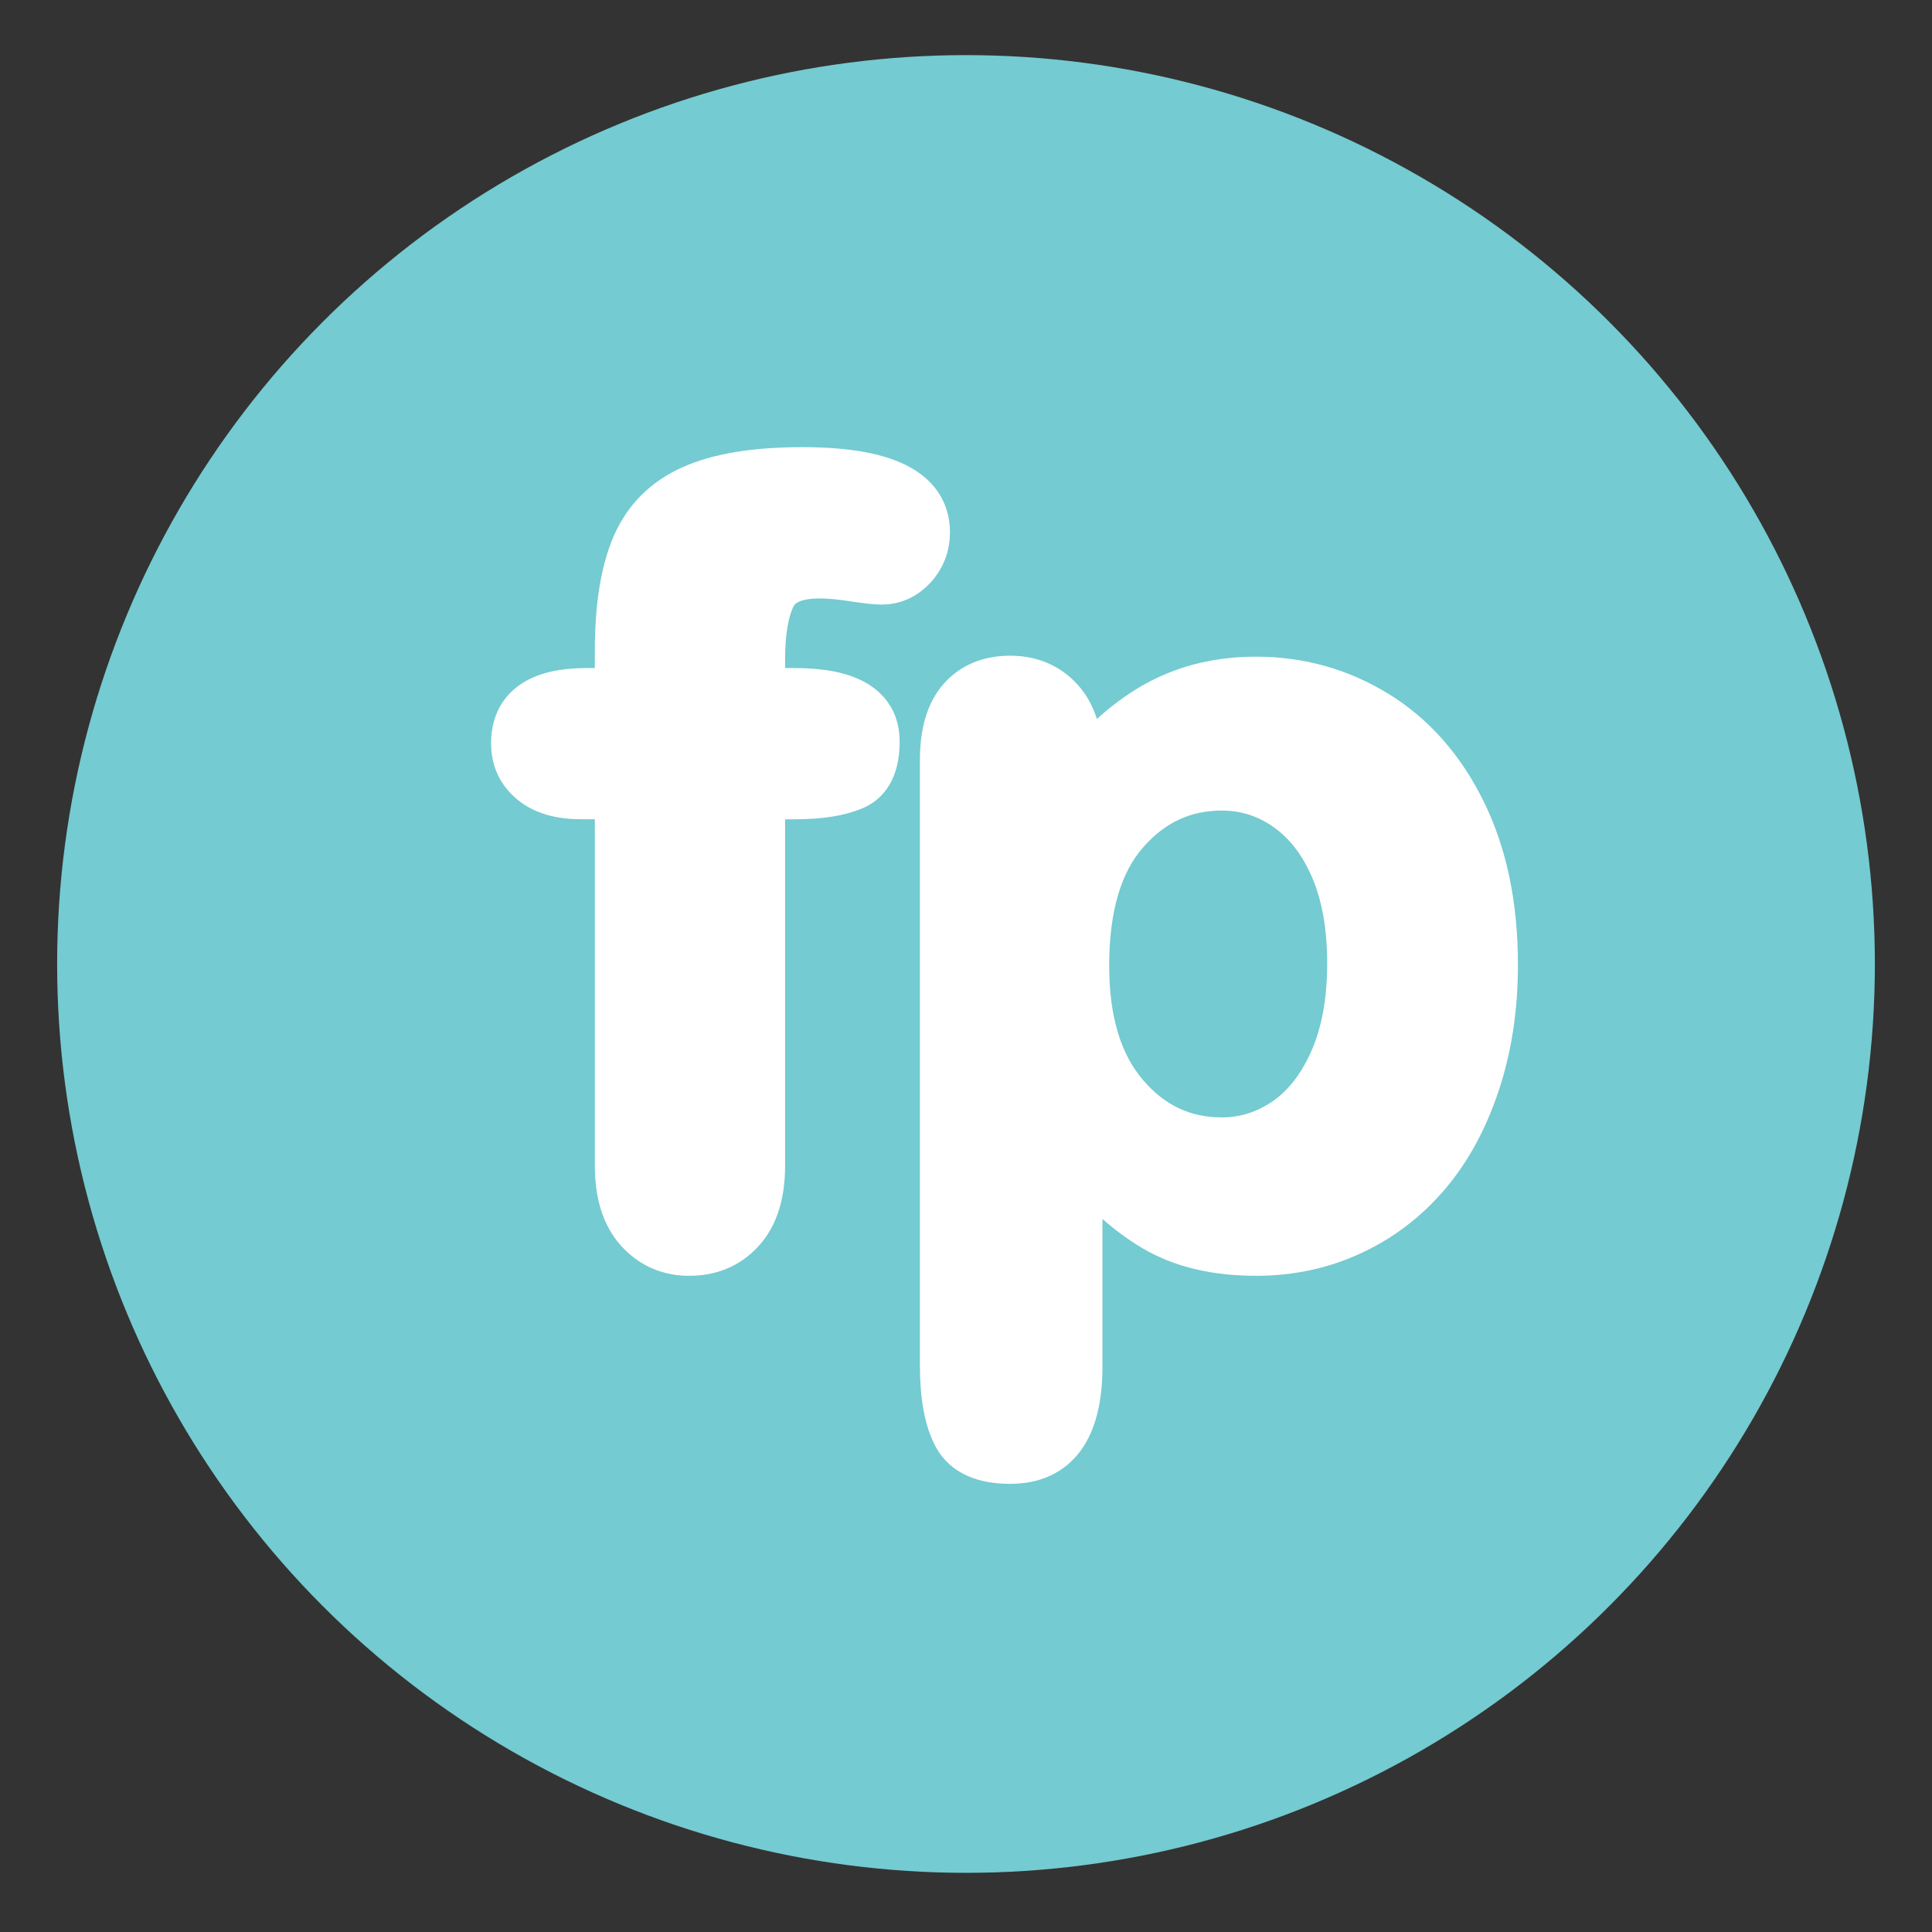
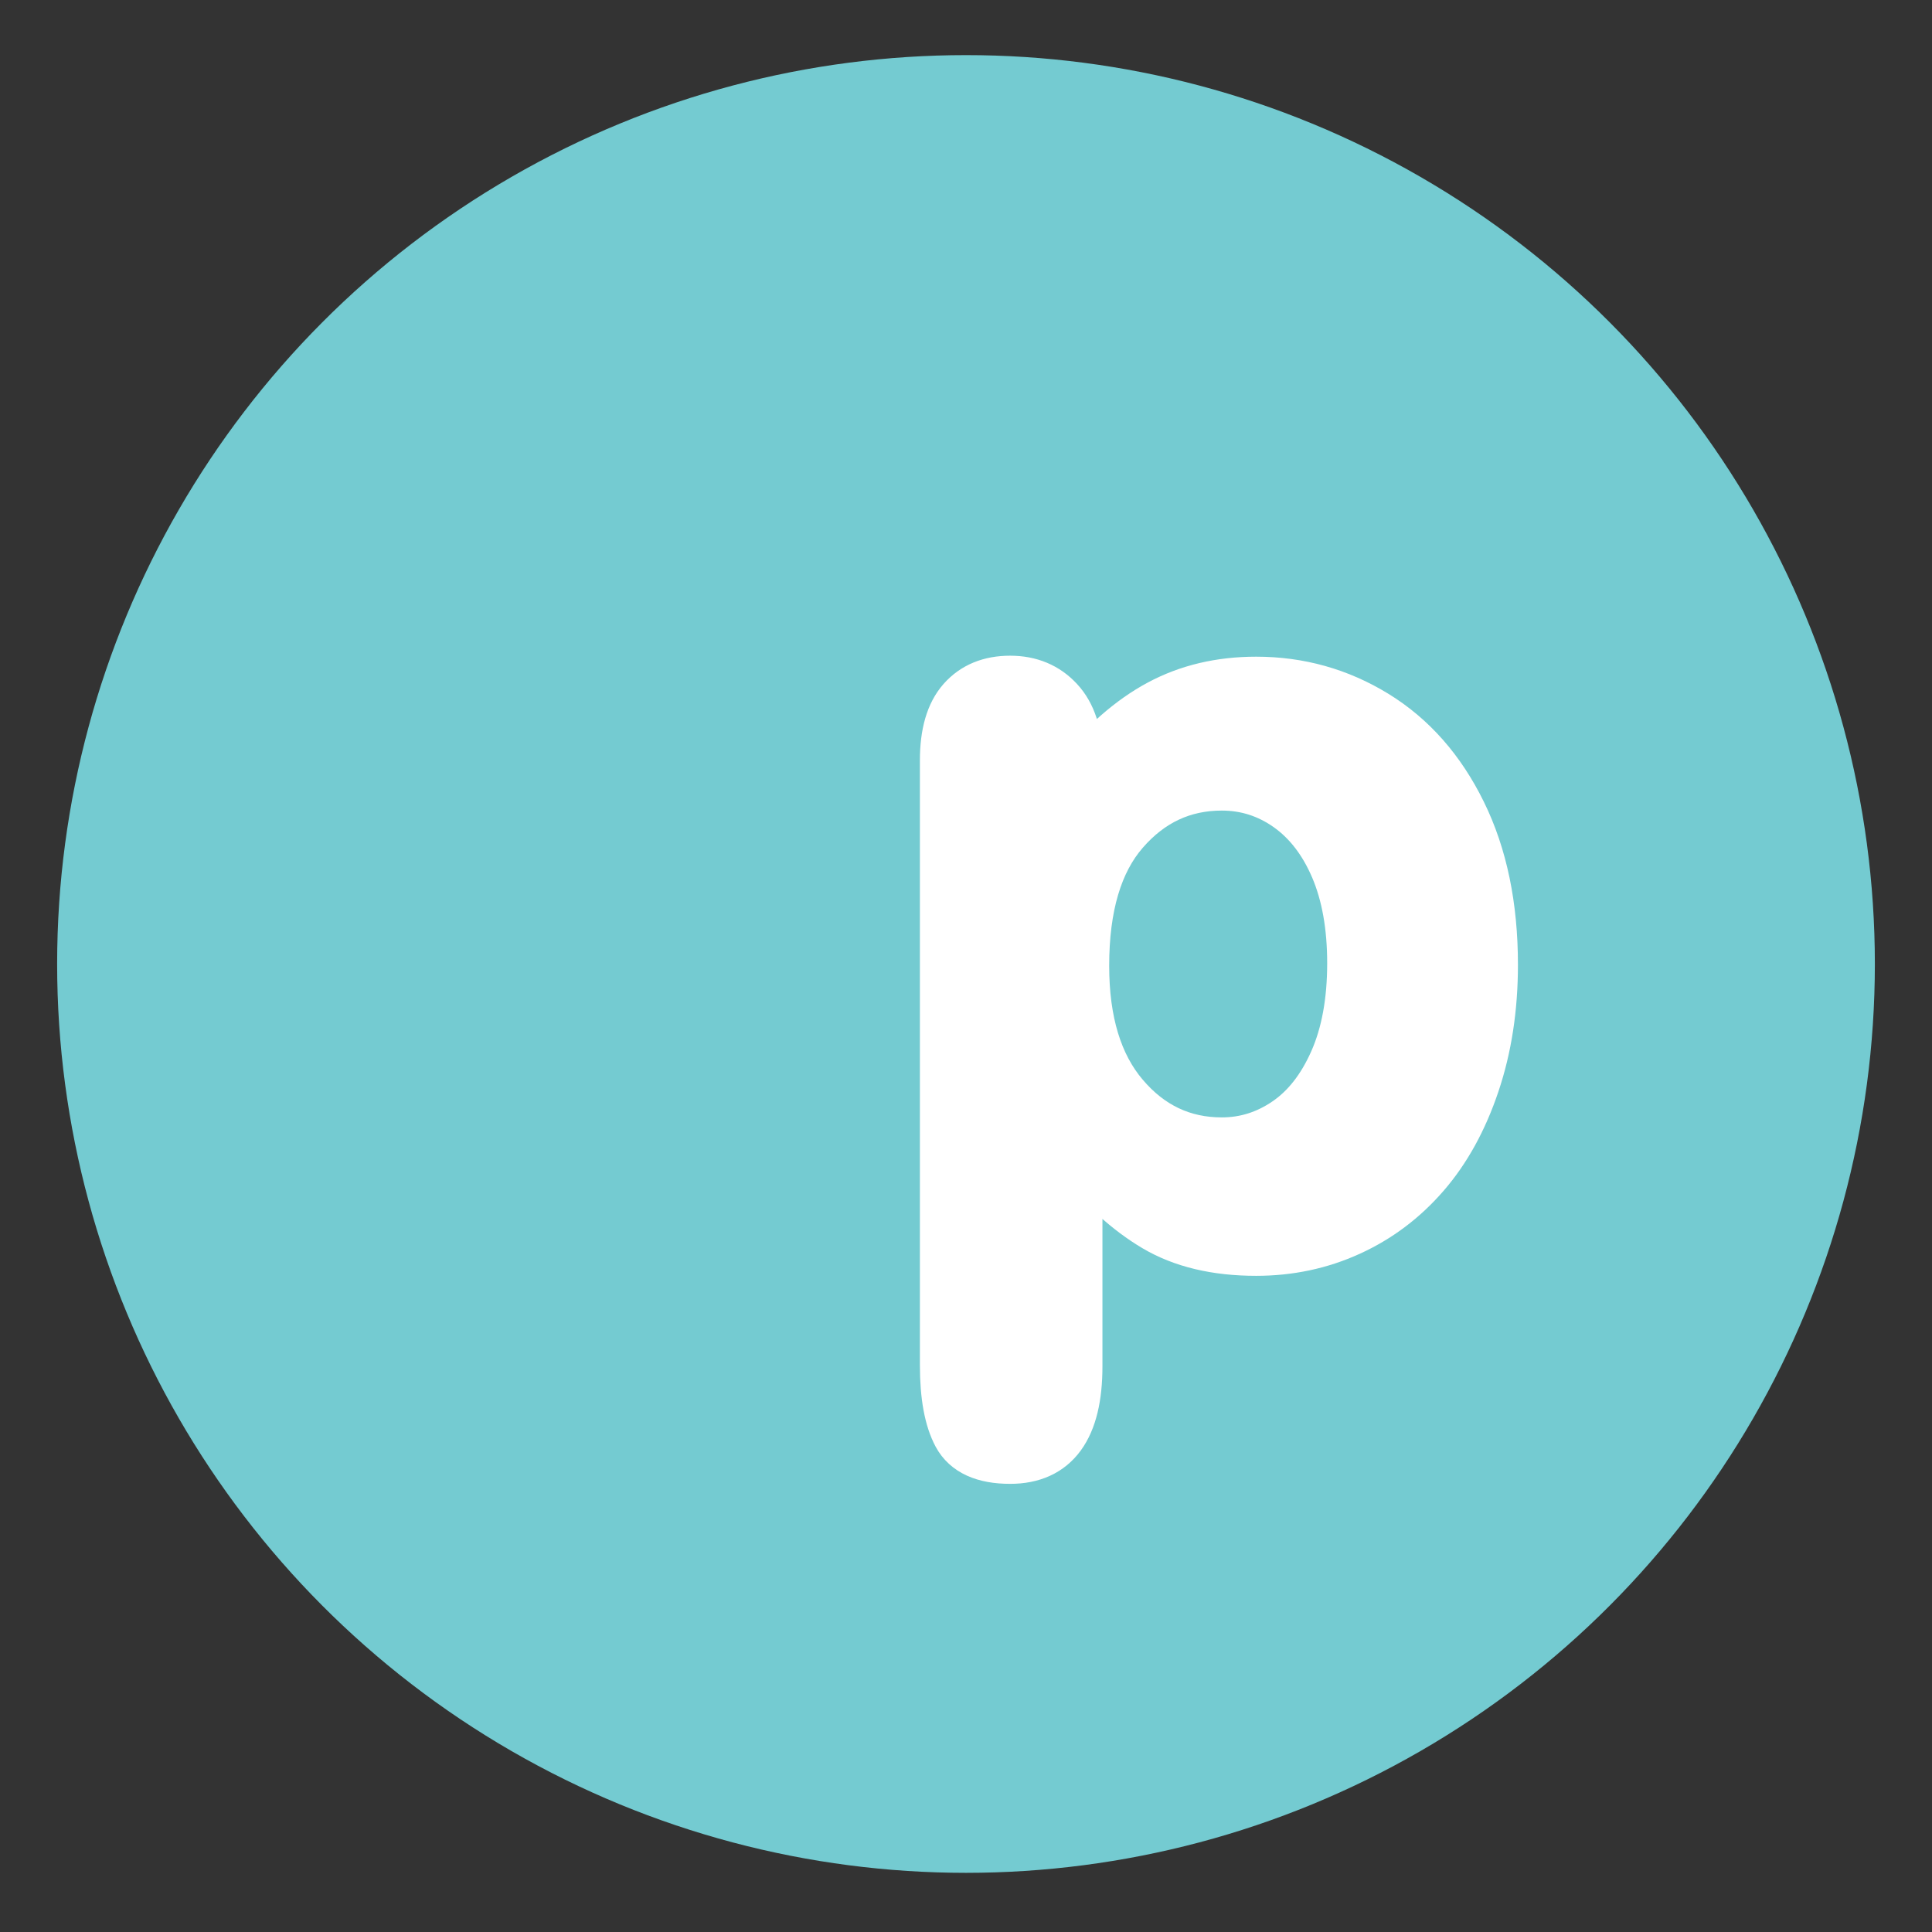
<svg xmlns="http://www.w3.org/2000/svg" id="Layer_1" x="0px" y="0px" viewBox="0 0 1080 1080" style="enable-background:new 0 0 1080 1080;" xml:space="preserve">
  <rect x="0" y="0" width="1080" height="1080" fill="#333333" stroke="none" />
  <style type="text/css">	.st0{fill:#74CBD1;}	.st1{fill:#FFFFFF;stroke:#FFFFFF;stroke-width:27.998;stroke-miterlimit:10;}</style>
  <g>
    <circle class="st0" cx="540" cy="538.87" r="508.06" />
    <g>
-       <path class="st1" d="M327.86,387.44h18.65v-23.57c0-24.47,3.12-43.97,9.32-58.4c6.23-14.46,16.76-24.99,31.58-31.58   c14.85-6.62,35.16-9.93,61.03-9.93c45.72,0,68.6,11.21,68.6,33.6c0,7.27-2.41,13.48-7.19,18.67c-4.78,5.14-10.42,7.74-16.92,7.74   c-3.06,0-8.34-0.57-15.78-1.72c-7.49-1.15-13.78-1.72-18.98-1.72c-14.16,0-23.24,4.16-27.26,12.5   c-4.02,8.31-6.04,20.23-6.04,35.74v18.67h19.25c29.86,0,44.79,9,44.79,26.96c0,12.85-3.96,20.97-11.92,24.42   c-7.93,3.45-18.89,5.17-32.86,5.17h-19.25v207.58c0,15.48-3.66,27.31-11.05,35.43c-7.35,8.15-16.9,12.19-28.54,12.19   c-11.13,0-20.34-4.05-27.72-12.19c-7.35-8.12-11.05-19.96-11.05-35.43V443.98h-21.55c-11.67,0-20.67-2.62-26.96-7.9   c-6.34-5.25-9.49-12.09-9.49-20.53C288.51,396.81,301.61,387.44,327.86,387.44z" />
      <path class="st1" d="M602.29,424.46v9.46c14.74-18.15,30.05-31.53,45.93-40.03c15.89-8.53,33.9-12.8,53.97-12.8   c24.12,0,46.32,6.23,66.6,18.67c20.29,12.44,36.34,30.62,48.09,54.55c11.78,23.92,17.66,52.25,17.66,84.98   c0,24.12-3.39,46.26-10.2,66.47c-6.78,20.18-16.13,37.13-28,50.8c-11.87,13.7-25.87,24.22-42.05,31.58   c-16.16,7.38-33.55,11.05-52.11,11.05c-22.37,0-41.18-4.48-56.41-13.48c-15.2-9-29.72-22.2-43.5-39.62V763.8   c0,34.45-12.52,51.68-37.6,51.68c-14.74,0-24.5-4.46-29.28-13.34c-4.78-8.91-7.16-21.87-7.16-38.91V425.03   c0-14.93,3.23-26.08,9.73-33.44c6.51-7.38,15.42-11.05,26.71-11.05c11.1,0,20.15,3.77,27.12,11.32   C598.82,399.44,602.29,410.29,602.29,424.46z M755.9,538.42c0-20.67-3.17-38.42-9.46-53.23c-6.34-14.85-15.09-26.22-26.28-34.18   c-11.21-7.93-23.6-11.89-37.18-11.89c-21.63,0-39.86,8.5-54.68,25.54c-14.85,17.03-22.26,42.11-22.26,75.22   c0,31.2,7.35,55.45,22.12,72.78c14.71,17.31,33,25.97,54.82,25.97c13.01,0,25.07-3.77,36.17-11.35   c11.1-7.55,19.99-18.89,26.69-34.01C752.53,578.15,755.9,559.88,755.9,538.42z" />
    </g>
  </g>
</svg>